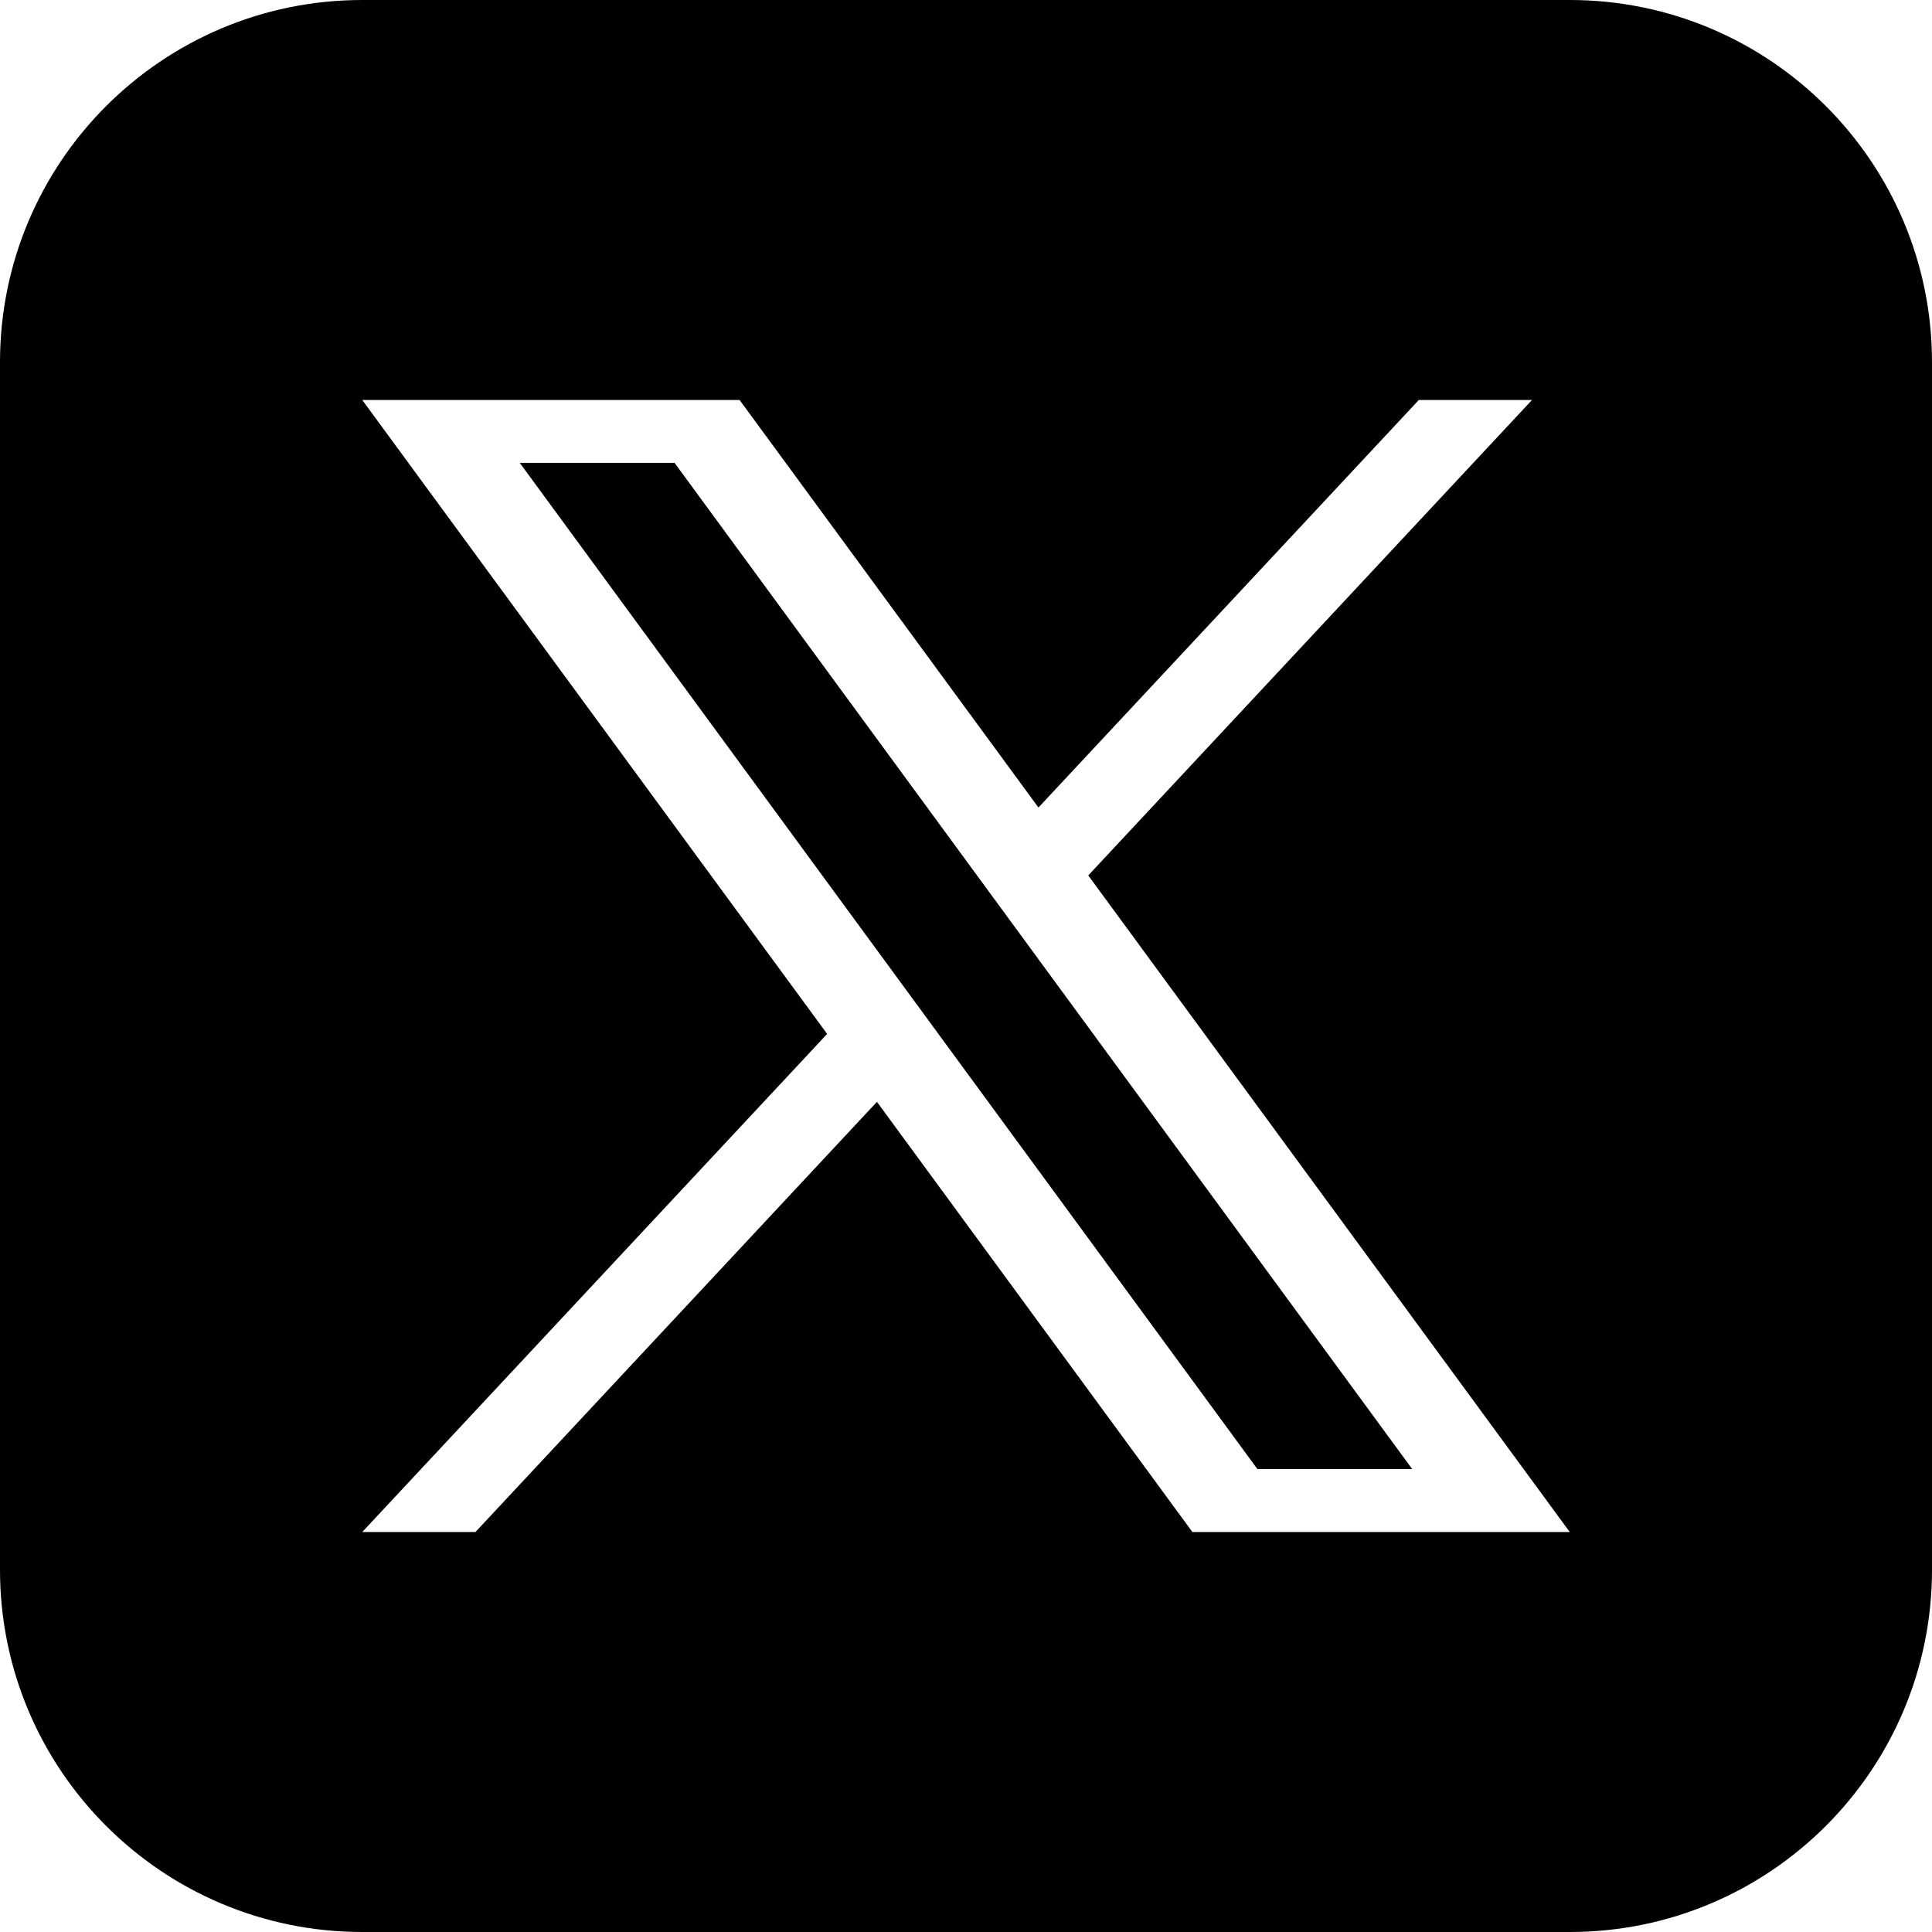
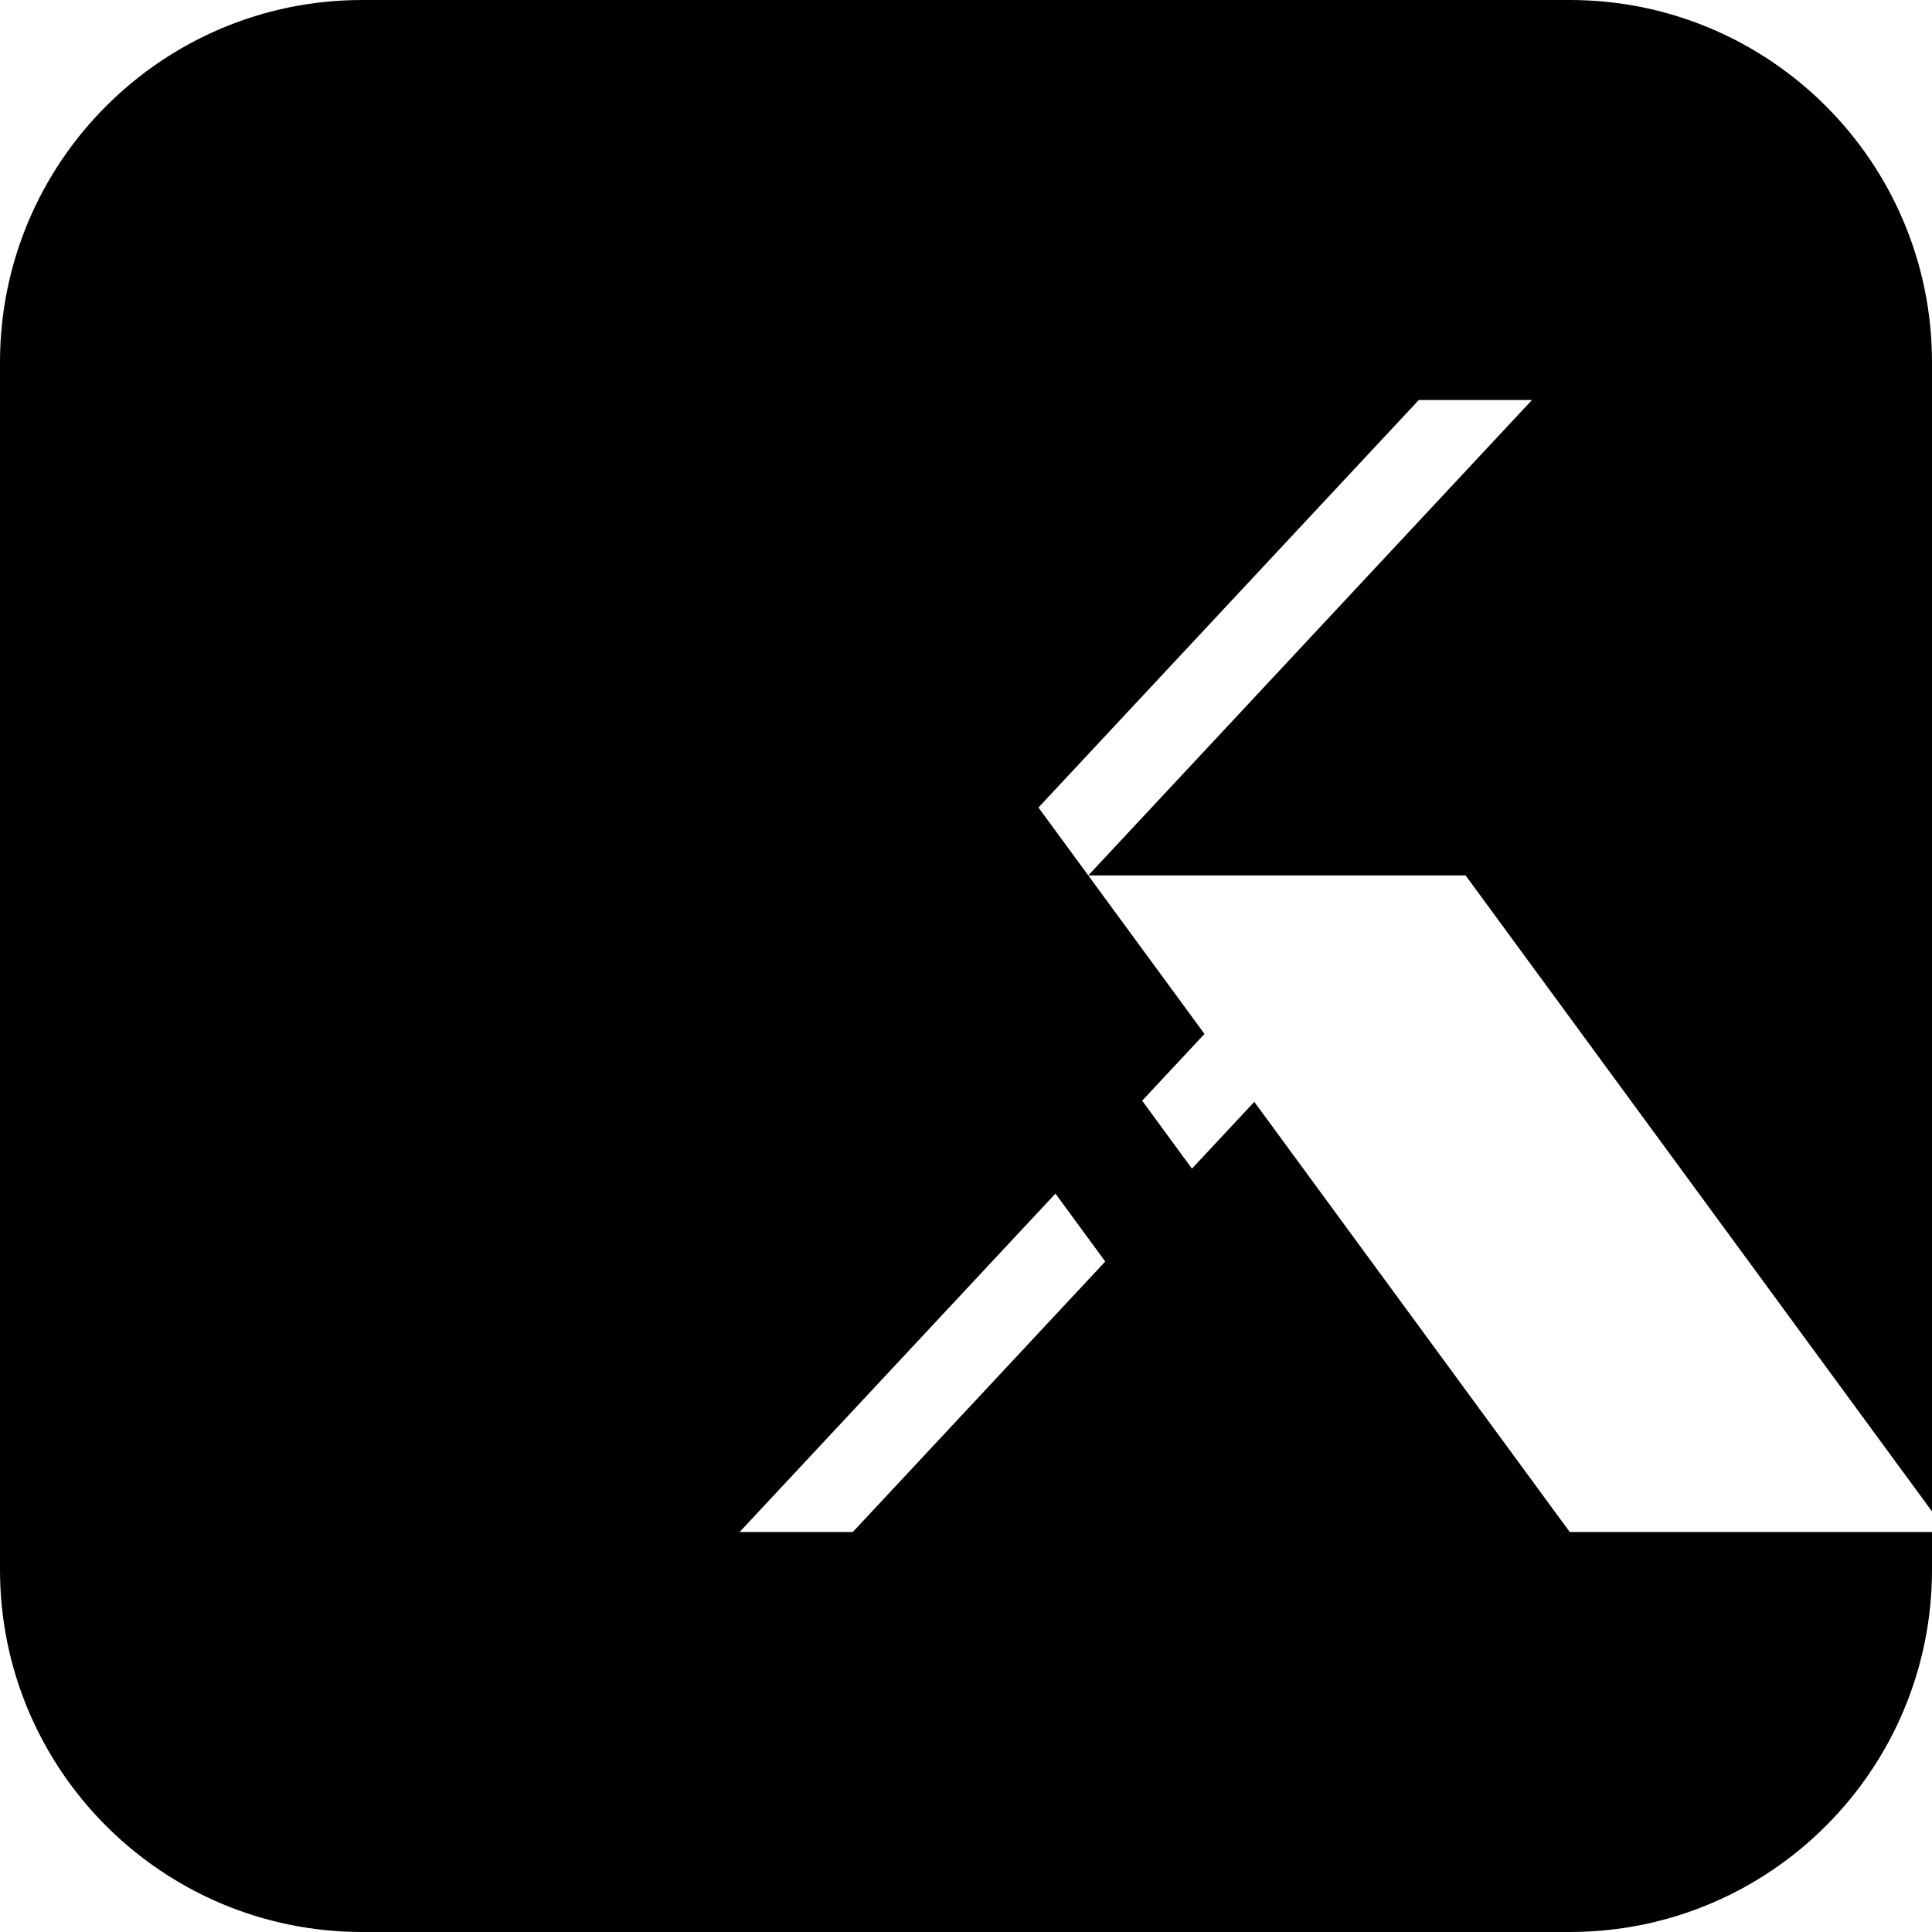
<svg xmlns="http://www.w3.org/2000/svg" id="Layer_2" data-name="Layer 2" viewBox="0 0 640 640">
  <g id="Layer_1-2" data-name="Layer 1">
-     <path d="M520,640H120c-66.27,0-120-53.73-120-120V120C0,53.73,53.73,0,120,0h400c66.27,0,120,53.73,120,120v400c0,66.27-53.73,120-120,120ZM360.5,290l147-157.5h-37.5l-126,135-99-135h-125l154,210-154,165h37.5l133-142.5,104.5,142.5h125l-159.5-217.5ZM172.18,153.33h51.28l244.36,333.33h-51.28L172.18,153.33Z" />
+     <path d="M520,640H120c-66.27,0-120-53.73-120-120V120C0,53.73,53.73,0,120,0h400c66.27,0,120,53.73,120,120v400c0,66.27-53.73,120-120,120ZM360.5,290l147-157.5h-37.5l-126,135-99-135l154,210-154,165h37.5l133-142.5,104.5,142.5h125l-159.5-217.5ZM172.18,153.33h51.28l244.36,333.33h-51.28L172.18,153.33Z" />
  </g>
</svg>